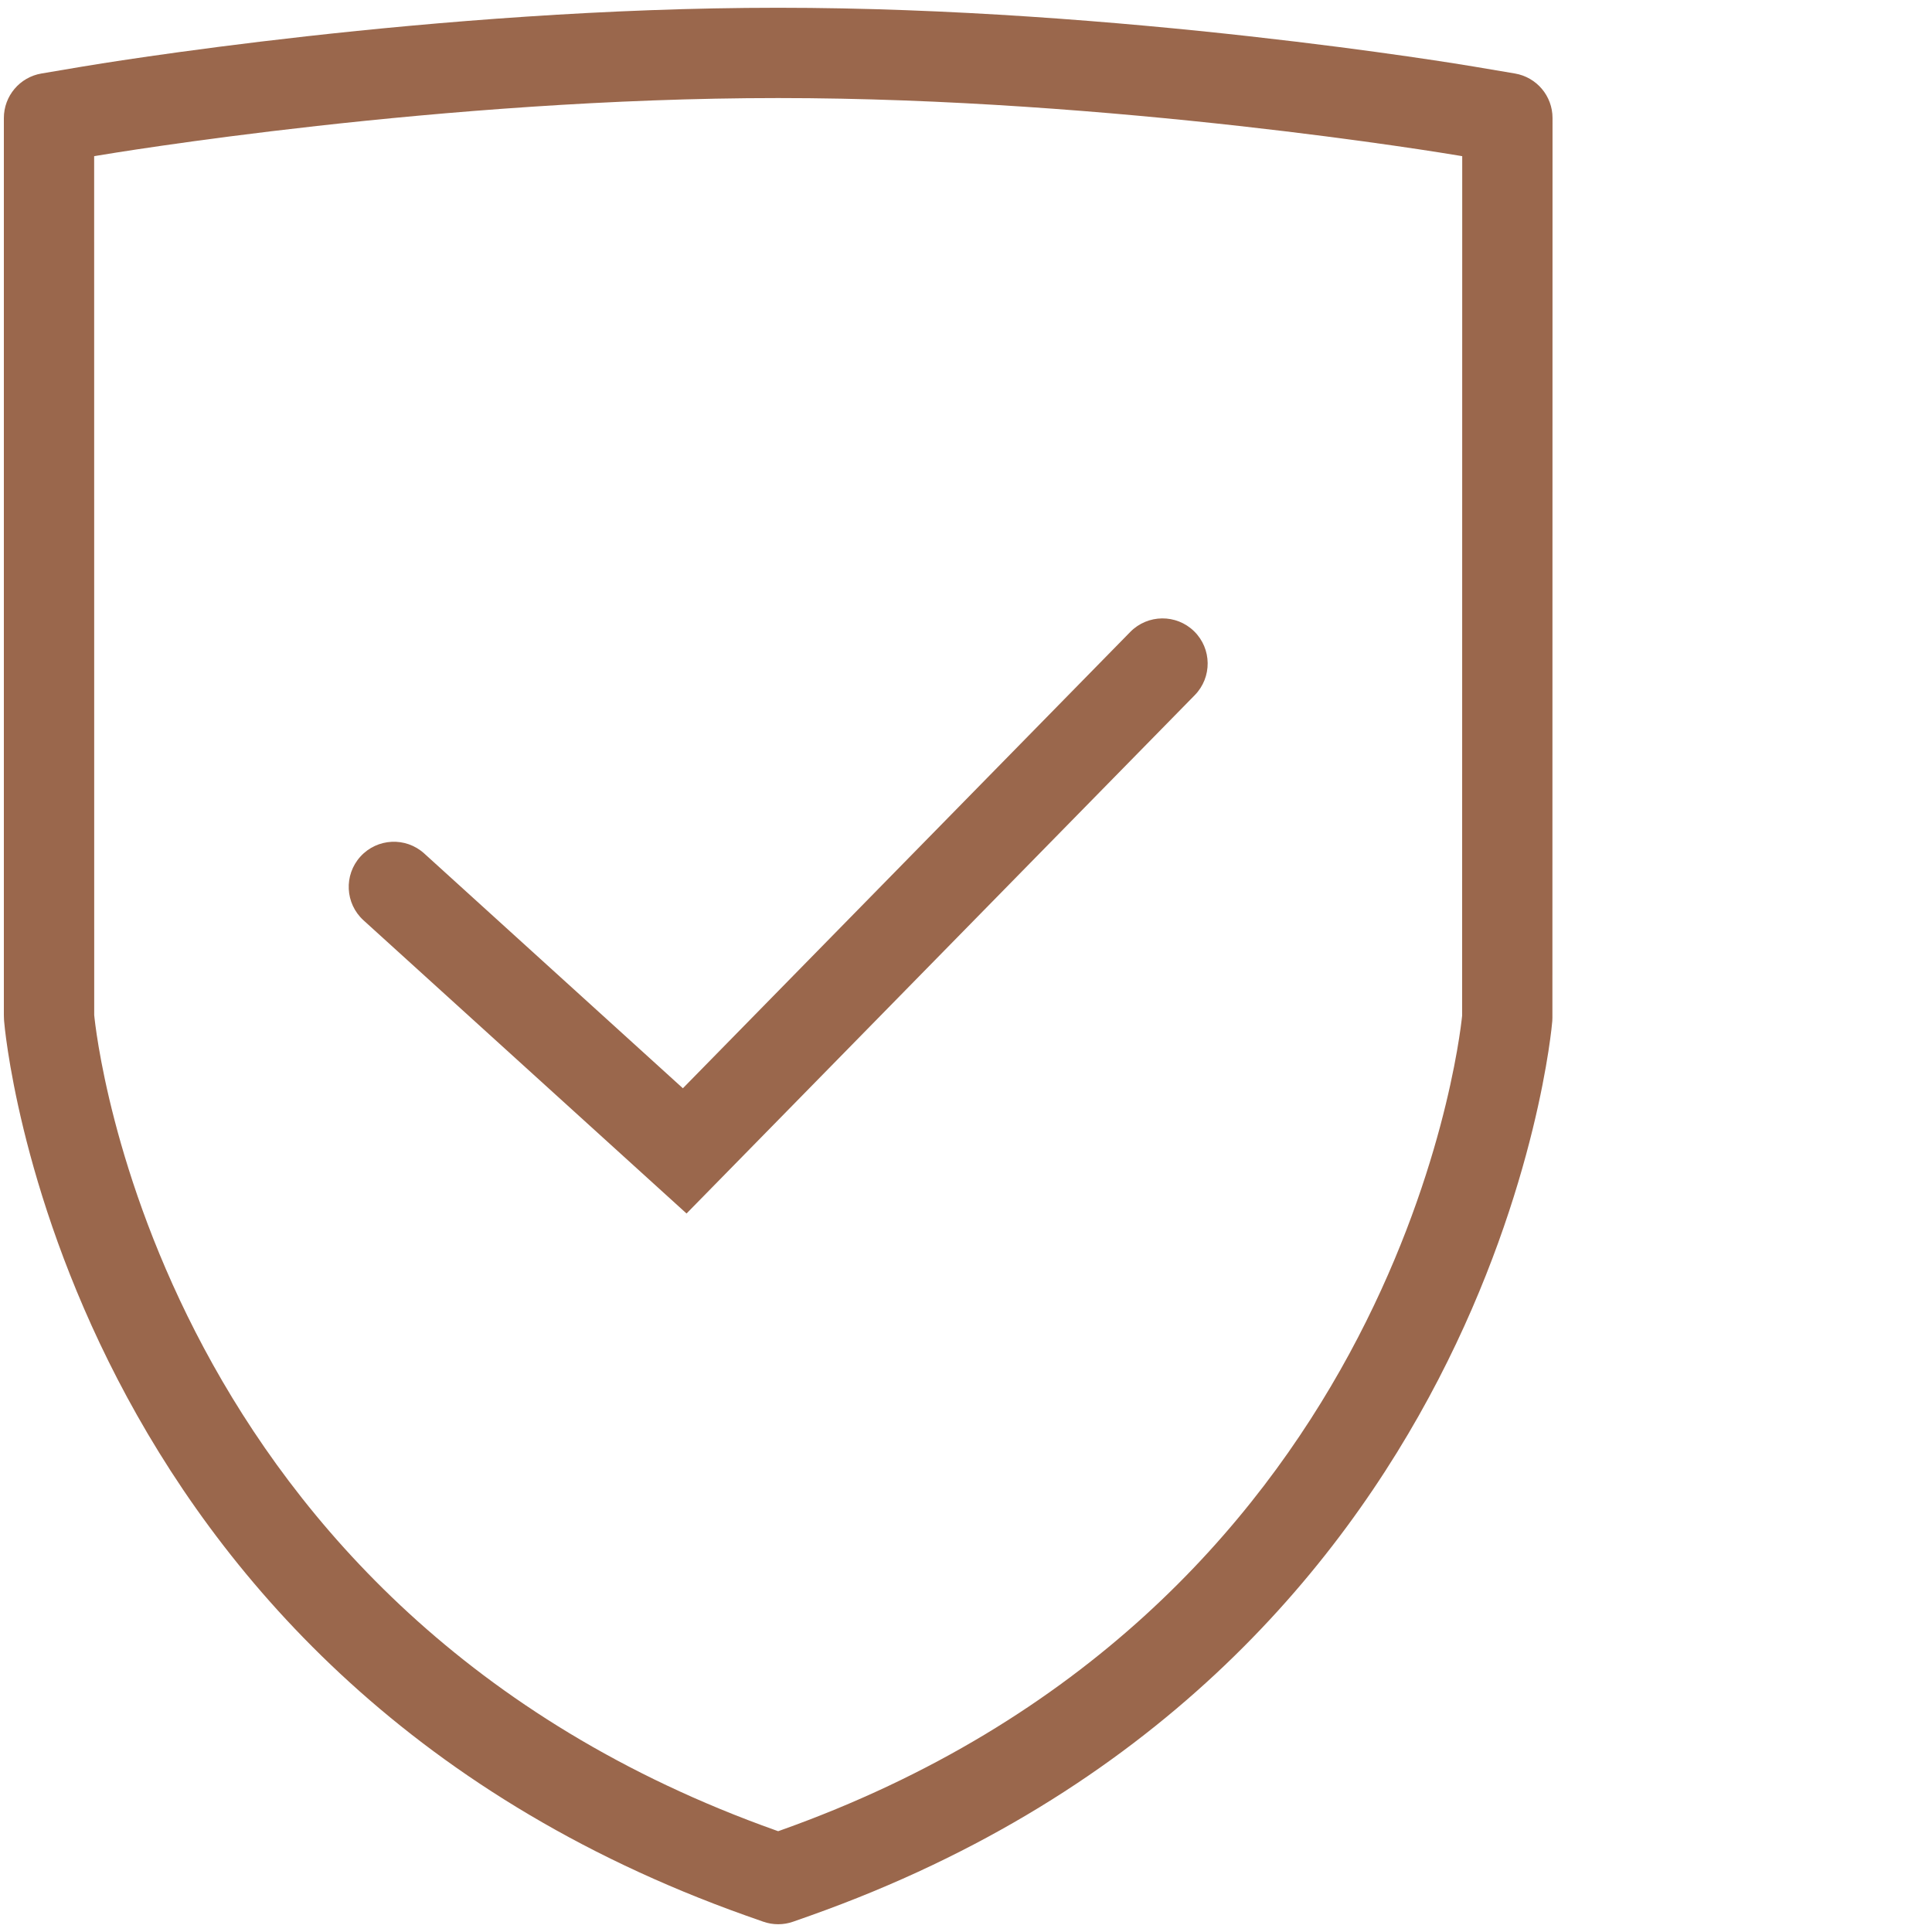
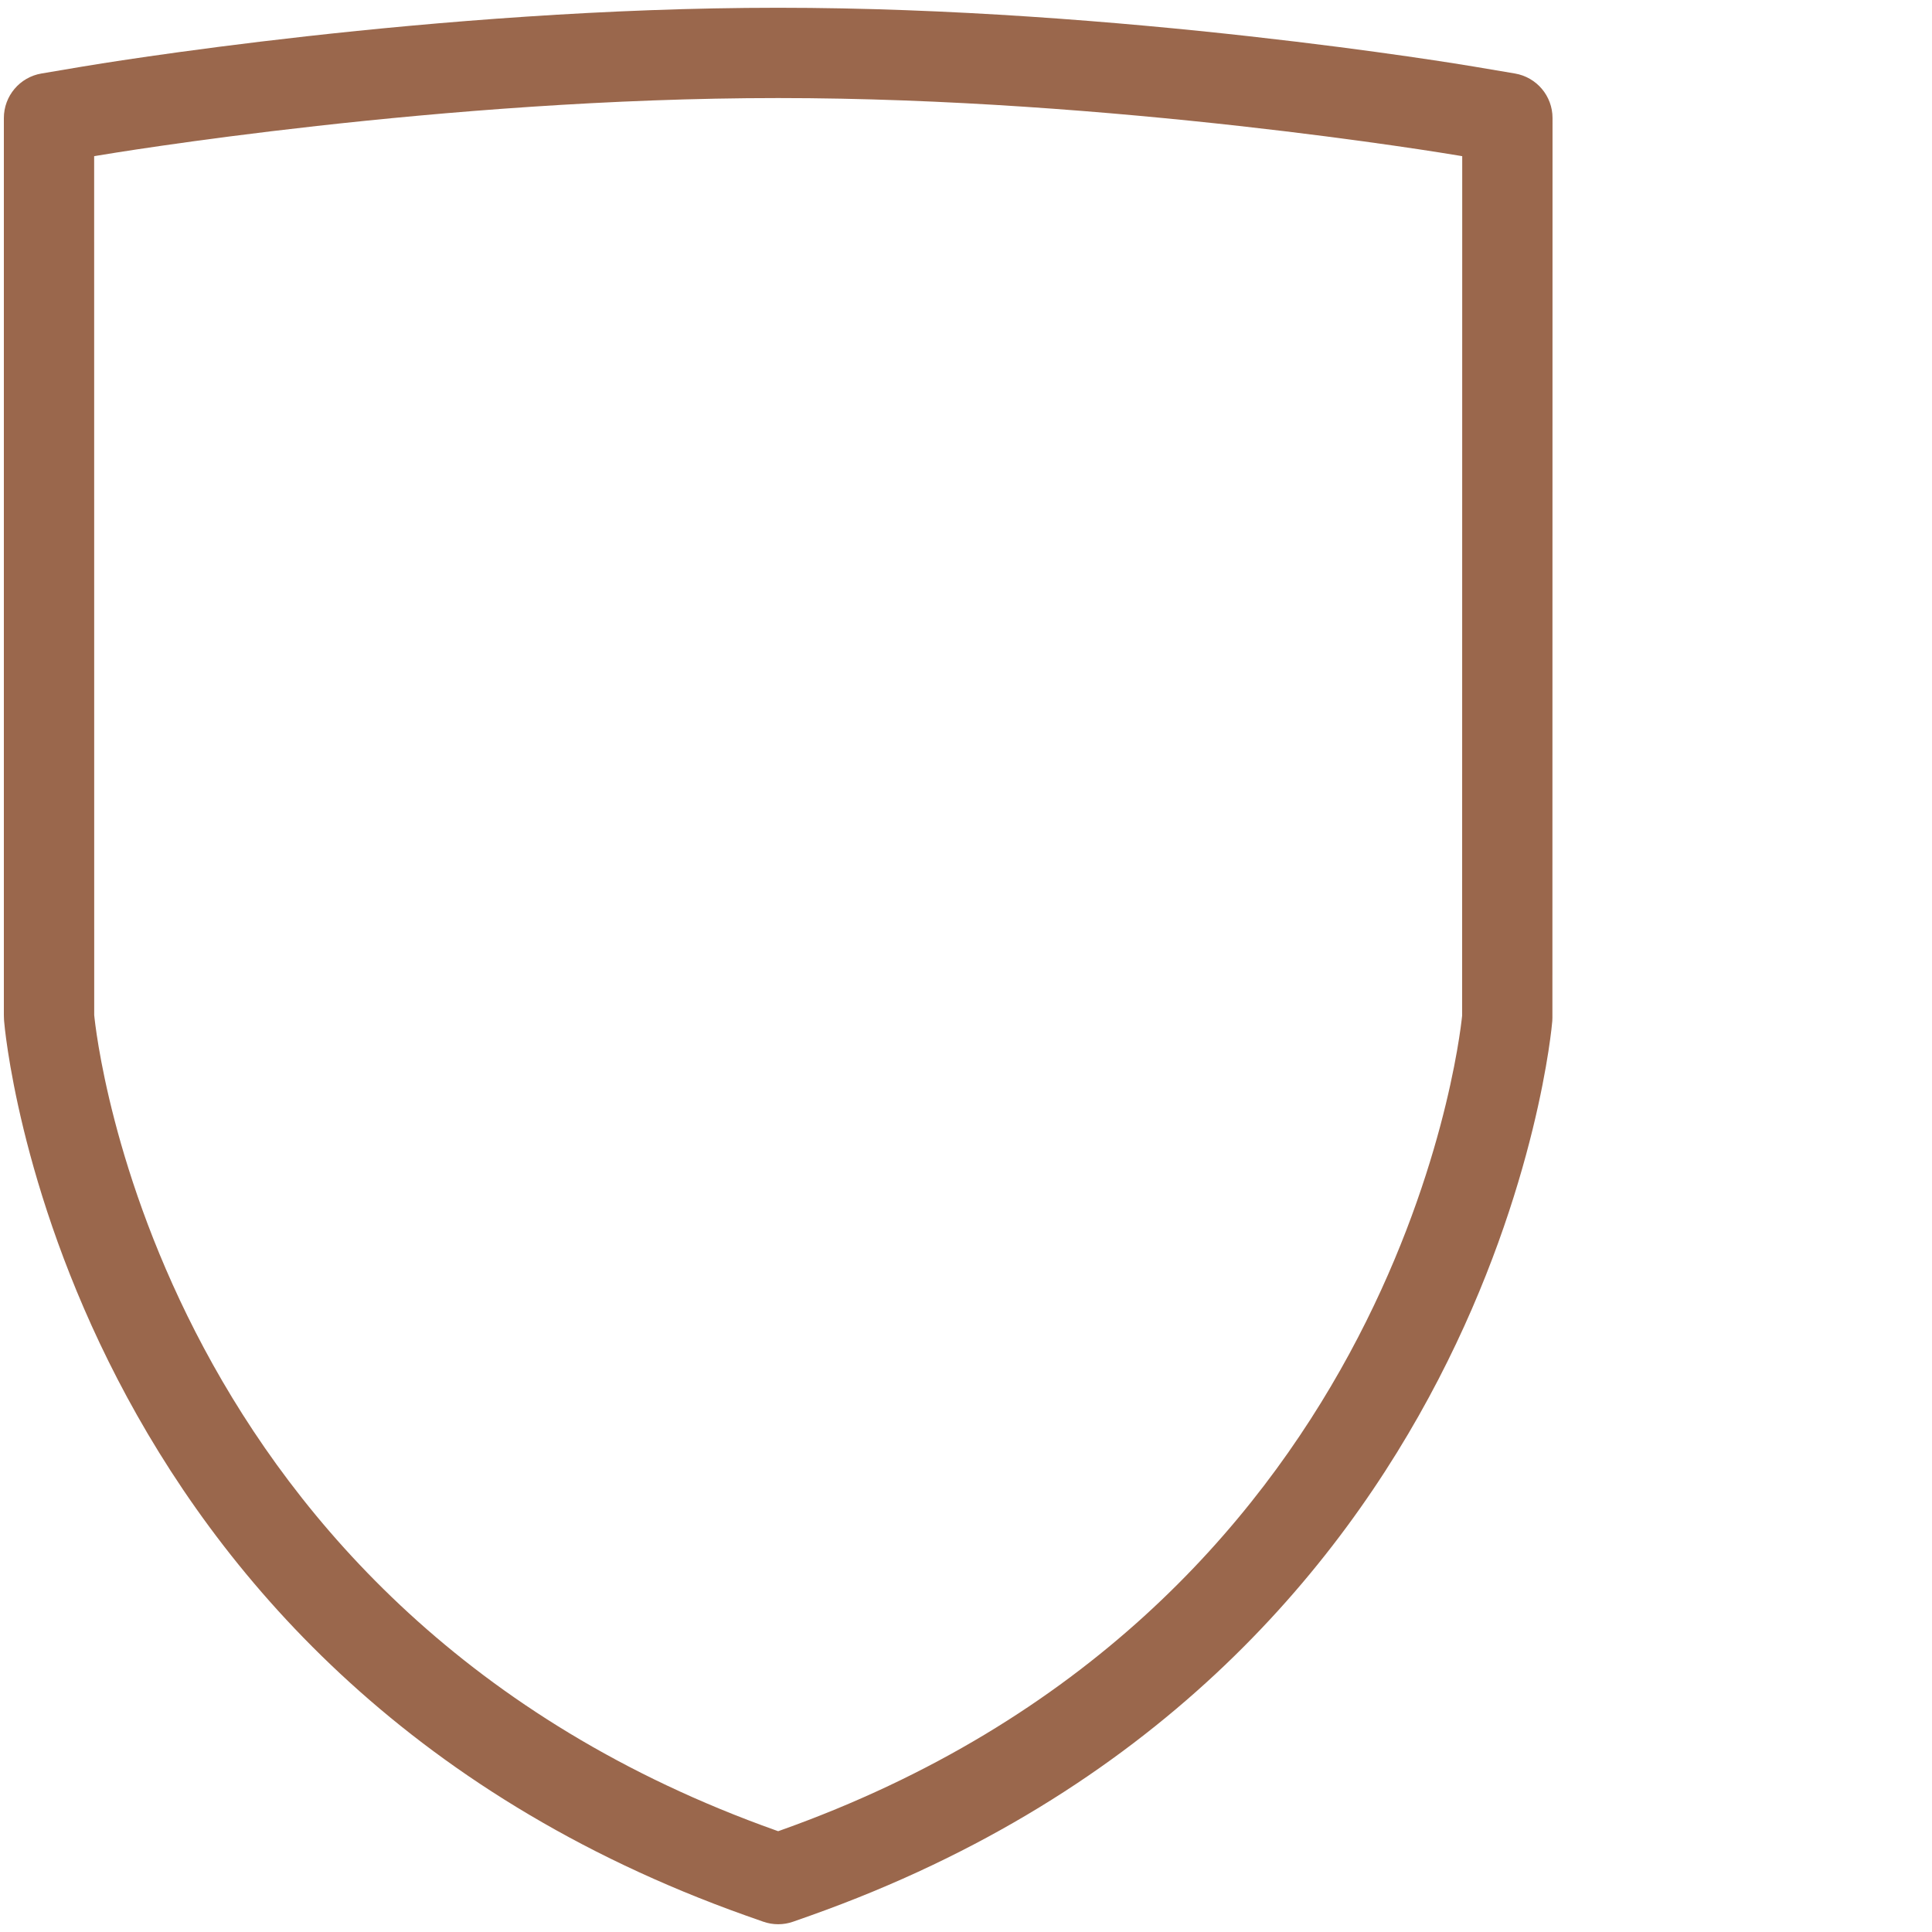
<svg xmlns="http://www.w3.org/2000/svg" version="1.1" id="Ebene_1" x="0px" y="0px" width="500px" height="500px" viewBox="0 0 500 500" enable-background="new 0 0 500 500" xml:space="preserve">
  <g>
    <path fill="#9A674C" d="M1673.903,432.205c-5.197,4.728-12.158,8.856-18.887,11.244c-7.696,2.752-12.075,2.214-13.209,1.647   c-8.667-4.26-10.757-8.477-11.348-10.201c-0.203-0.584-0.303-1.092-0.35-1.491c0.189-0.326,0.405-0.682,0.635-1.066   c1.201-2.012,2.925-4.822,5.033-7.968c4.323-6.445,9.777-13.623,15.136-18.438c2.348-2.096,4.274-3.381,5.704-4.036   c0.729-0.335,1.145-0.417,1.301-0.434c17.957,4.006,21.487,10.054,22.22,12.752C1681.097,417.808,1679.744,423.95,1673.903,432.205    M1616.741,411.606c-1.872,2.799-3.486,5.36-4.747,7.437c-2.188,0.108-4.864,0.13-7.714-0.061   c-7.817-0.532-14.181-2.532-17.438-5.934c-4.791-4.984-7.979-11.491-9.988-17.202c-0.585-1.658-1.046-3.188-1.408-4.516   c0.995-1.101,2.068-2.278,3.202-3.51c7.911-8.631,18.759-20.453,26.174-37.587c2.526-0.302,5.547-0.394,8.71-0.015   c5.635,0.671,10.939,2.734,14.968,6.934c3.122,3.265,7.22,9.22,9.018,15.714c1.628,5.879,1.262,11.476-2.673,16.696   C1627.647,396.225,1621.224,404.922,1616.741,411.606 M1563.793,369.906c-2.192,2.399-4.411,4.82-6.61,7.404   c-2.358,0.144-5.447,0.223-8.776-0.009c-7.821-0.529-14.18-2.527-17.439-5.931c-3.254-3.391-4.994-9.807-5.208-17.632   c-0.104-3.781,0.161-7.191,0.428-9.553l30.235-29.039c1.65-1.584,10.382-5.733,24.136,8.597c5.4,5.628,5.981,10.131,5.073,12.689   C1580.053,352.116,1572.086,360.826,1563.793,369.906 M1512.162,325.874c-1.143-0.375-2.409-0.825-3.76-1.365   c-5.622-2.234-11.987-5.689-16.771-10.688c-2.553-2.656-3.916-7.967-2.306-15.539c1.56-7.308,5.095-12.735,7.225-14.577   c3.513-2.061,9.218-4.475,14.962-5.186c5.93-0.729,10.214,0.465,13.176,3.545c4.354,4.531,7.272,7.664,9.33,11.292   c1.349,2.373,2.403,5.116,2.831,8.818L1512.162,325.874z M2038.148,272.731c-1.88-6.047-8.292-9.426-14.349-7.541l-39.441,12.26   l-11.064-23.338l-57.506-152.8l112.746-49.86c5.787-2.561,8.4-9.325,5.841-15.117c-2.551-5.794-9.321-8.409-15.108-5.852   l-122.648,54.243c-5.565,2.454-8.233,8.827-6.097,14.517l1.96,5.199l-28.735,7.348l0.024-1.134   c0.115-5.843-4.169-10.832-9.958-11.596L1708.351,79.87c-2.677-0.352-5.388,0.248-7.662,1.702l-98.514,62.84   c-2.399,1.535-4.152,3.908-4.897,6.659c-2.886,10.61-7.613,26.908-12.413,41.268c-2.408,7.199-4.774,13.729-6.885,18.759   c-1.06,2.522-1.982,4.496-2.749,5.912c-0.532,0.986-0.834,1.407-0.884,1.491c-2.676,2.707-4.11,6.322-3.976,10.139   c0.111,3.502,1.491,6.283,2.688,8.091c2.35,3.574,5.908,6.336,9.257,8.342c6.977,4.177,16.972,7.429,28.058,7.654   c11.281,0.229,23.974-2.67,35.762-11.219c10.47-7.598,19.585-19.191,26.439-35.613l34.319-6.137   c6.23-1.116,10.371-7.07,9.263-13.302c-1.113-6.231-7.066-10.381-13.29-9.27l-40.668,7.277c-4.05,0.728-7.39,3.564-8.774,7.437   c-5.847,16.417-13.475,25.786-20.734,31.052c-7.232,5.25-14.887,6.998-21.839,6.852c-5.905-0.114-11.092-1.612-14.714-3.312   c1.009-1.991,2.006-4.201,2.979-6.524c2.434-5.79,5.003-12.937,7.49-20.362c4.364-13.061,8.636-27.536,11.617-38.243l91.286-58.224   l131.162,17.303l-0.113,5.943c-0.079,3.583,1.529,6.993,4.329,9.218c2.809,2.226,6.489,3.007,9.957,2.123l45.777-11.709   l47.133,125.237l-12.858,4.004c-3.928,1.215-6.896,4.44-7.778,8.457l-5.566,25.146l-162.692-93.147   c-5.491-3.143-12.491-1.237-15.636,4.256c-3.141,5.493-1.246,12.498,4.249,15.643l174.761,100.056   c3.41,3.603,5.142,5.792,6.031,8.663c0.913,2.937,1.396,8.353-2.414,19.052c-0.797,2.254-3.746,5.216-14.229,5.253   c-8.98,0.03-19.325-2.332-26.596-4.774l-46.635-32.499c-5.188-3.614-12.332-2.34-15.946,2.851   c-3.617,5.188-2.342,12.336,2.85,15.958l43.511,30.32c0.23,6.865-1.054,11.377-2.689,14.329c-1.929,3.511-4.957,5.967-9.153,7.621   c-8.603,3.396-20.663,2.751-30.122,0.426l-38.492-24.19c-5.357-3.36-12.427-1.746-15.795,3.614   c-3.368,5.359-1.752,12.435,3.606,15.802l33.293,20.924c-2.146,8.681-5.113,14.484-8.232,18.304   c-3.749,4.595-8.161,6.925-13.256,7.835c-11.223,2.004-26.335-2.764-42.036-11.02c-3.138-1.64-6.854-1.757-10.077-0.285   c-3.222,1.466-5.589,4.348-6.407,7.797c-2.328,9.881-5.564,14.998-8.229,17.573c-2.411,2.332-4.978,3.18-7.969,3.18   c-4.676-0.017-10.253-2.2-15.428-5.413c4.467-8.582,7.191-18.613,4.467-28.744c-4.091-15.234-18.565-24.573-39.549-29.218   c-0.465-0.102-0.927-0.189-1.385-0.265c-0.037-4.195-0.682-8.249-1.723-12.013c-3.031-10.958-9.469-20.15-14.576-25.481   c-8.665-9.031-19.446-12.704-28.773-13.819c-2.804-0.332-5.553-0.452-8.16-0.396c-1.803-7.534-6.2-14.194-11.002-19.192   c-12.035-12.538-26.623-18.851-39.416-17.363c-0.975-3.027-2.232-5.831-3.737-8.48c-3.599-6.322-8.419-11.351-12.362-15.459   c-0.12-0.129-0.248-0.256-0.359-0.375c-9.733-10.138-22.4-11.669-32.521-10.418c-6.625,0.82-12.863,2.874-17.942,5.171   l-29.647-19.933l40.01-116.152l70.149,11.998c6.237,1.066,12.156-3.127,13.224-9.366c1.065-6.235-3.129-12.159-9.361-13.228   l-66.445-11.371l1.714-4.972c1.924-5.582-0.706-11.711-6.071-14.163l-110.446-50.475c-5.754-2.63-12.553-0.094-15.181,5.666   c-2.632,5.755-0.101,12.558,5.656,15.188l100.985,46.152l-62.122,180.359l-29.555-12.828c-5.802-2.516-12.547,0.159-15.067,5.961   c-2.519,5.812,0.149,12.56,5.958,15.08l40.906,17.73c2.931,1.274,6.254,1.257,9.175-0.024c2.921-1.287,5.181-3.734,6.219-6.759   l12.528-36.381l19.875,13.358c-2.949,5.161-5.122,11.015-6.338,16.698c-2.345,10.978-1.957,25.631,8.183,36.208   c7.907,8.245,17.57,13.215,24.813,16.103c1.061,0.429,2.081,0.804,3.056,1.159c-0.126,2.251-0.19,4.764-0.113,7.411   c0.257,9.187,2.163,23.058,11.58,32.88c9.432,9.829,23.243,12.3,32.417,12.922c2.637,0.18,5.127,0.219,7.361,0.187   c0.305,0.99,0.645,2.023,1.022,3.095c2.595,7.37,7.165,17.229,15.076,25.479c9.428,9.827,23.241,12.299,32.411,12.914   c2.102,0.146,4.116,0.201,5.973,0.201c0.035,0.098,0.062,0.201,0.104,0.304c2.856,8.314,9.69,16.827,22.914,23.325   c9.758,4.794,21.778,2.653,30.997-0.63c6.844-2.435,13.801-6.089,19.998-10.545c8.218,5.656,19.066,10.8,30.465,10.832   c8.326,0.021,16.805-2.736,23.927-9.608c4.194-4.048,7.61-9.213,10.31-15.469c13.957,5.957,29.791,10.118,44.562,7.472   c10.148-1.817,19.563-6.8,26.986-15.913c5.325-6.538,9.335-14.817,12.085-24.864c10.594,1.402,23.175,1.2,34.288-3.18   c8.193-3.228,15.865-8.856,20.847-17.905c2.688-4.897,4.395-10.439,5.122-16.59c6.451,1.352,13.519,2.304,20.381,2.279   c12.212-0.043,29.658-3.427,35.73-20.485c4.787-13.44,5.604-24.226,2.711-33.539c-1.887-6.092-5.188-10.771-8.292-14.369   l6.2-27.994l8.626-2.682l11.271,23.761c2.441,5.158,8.305,7.721,13.743,6.035l48.934-15.218   C2036.65,285.197,2040.026,278.772,2038.148,272.731" />
    <path fill="none" d="M1673.903,432.205c-5.197,4.728-12.158,8.856-18.887,11.244c-7.696,2.752-12.075,2.214-13.209,1.647   c-8.667-4.26-10.757-8.477-11.348-10.201c-0.203-0.584-0.303-1.092-0.35-1.491c0.189-0.326,0.405-0.682,0.635-1.066   c1.201-2.012,2.925-4.822,5.033-7.968c4.323-6.445,9.777-13.623,15.136-18.438c2.348-2.096,4.274-3.381,5.704-4.036   c0.729-0.335,1.145-0.417,1.301-0.434c17.957,4.006,21.487,10.054,22.22,12.752C1681.097,417.808,1679.744,423.95,1673.903,432.205   z M1616.741,411.606c-1.872,2.799-3.486,5.36-4.747,7.437c-2.188,0.108-4.864,0.13-7.714-0.061   c-7.817-0.532-14.181-2.532-17.438-5.934c-4.791-4.984-7.979-11.491-9.988-17.202c-0.585-1.658-1.046-3.188-1.408-4.516   c0.995-1.101,2.068-2.278,3.202-3.51c7.911-8.631,18.759-20.453,26.174-37.587c2.526-0.302,5.547-0.394,8.71-0.015   c5.635,0.671,10.939,2.734,14.968,6.934c3.122,3.265,7.22,9.22,9.018,15.714c1.628,5.879,1.262,11.476-2.673,16.696   C1627.647,396.225,1621.224,404.922,1616.741,411.606z M1563.793,369.906c-2.192,2.399-4.411,4.82-6.61,7.404   c-2.358,0.144-5.447,0.223-8.776-0.009c-7.821-0.529-14.18-2.527-17.439-5.931c-3.254-3.391-4.994-9.807-5.208-17.632   c-0.104-3.781,0.161-7.191,0.428-9.553l30.235-29.039c1.65-1.584,10.382-5.733,24.136,8.597c5.4,5.628,5.981,10.131,5.073,12.689   C1580.053,352.116,1572.086,360.826,1563.793,369.906z M1512.162,325.874c-1.143-0.375-2.409-0.825-3.76-1.365   c-5.622-2.234-11.987-5.689-16.771-10.688c-2.553-2.656-3.916-7.967-2.306-15.539c1.56-7.308,5.095-12.735,7.225-14.577   c3.513-2.061,9.218-4.475,14.962-5.186c5.93-0.729,10.214,0.465,13.176,3.545c4.354,4.531,7.272,7.664,9.33,11.292   c1.349,2.373,2.403,5.116,2.831,8.818L1512.162,325.874z M2038.148,272.731c-1.88-6.047-8.292-9.426-14.349-7.541l-39.441,12.26   l-11.064-23.338l-57.506-152.8l112.746-49.86c5.787-2.561,8.4-9.325,5.841-15.117c-2.551-5.794-9.321-8.409-15.108-5.852   l-122.648,54.243c-5.565,2.454-8.233,8.827-6.097,14.517l1.96,5.199l-28.735,7.348l0.024-1.134   c0.115-5.843-4.169-10.832-9.958-11.596L1708.351,79.87c-2.677-0.352-5.388,0.248-7.662,1.702l-98.514,62.84   c-2.399,1.535-4.152,3.908-4.897,6.659c-2.886,10.61-7.613,26.908-12.413,41.268c-2.408,7.199-4.774,13.729-6.885,18.759   c-1.06,2.522-1.982,4.496-2.749,5.912c-0.532,0.986-0.834,1.407-0.884,1.491c-2.676,2.707-4.11,6.322-3.976,10.139   c0.111,3.502,1.491,6.283,2.688,8.091c2.35,3.574,5.908,6.336,9.257,8.342c6.977,4.177,16.972,7.429,28.058,7.654   c11.281,0.229,23.974-2.67,35.762-11.219c10.47-7.598,19.585-19.191,26.439-35.613l34.319-6.137   c6.23-1.116,10.371-7.07,9.263-13.302c-1.113-6.231-7.066-10.381-13.29-9.27l-40.668,7.277c-4.05,0.728-7.39,3.564-8.774,7.437   c-5.847,16.417-13.475,25.786-20.734,31.052c-7.232,5.25-14.887,6.998-21.839,6.852c-5.905-0.114-11.092-1.612-14.714-3.312   c1.009-1.991,2.006-4.201,2.979-6.524c2.434-5.79,5.003-12.937,7.49-20.362c4.364-13.061,8.636-27.536,11.617-38.243l91.286-58.224   l131.162,17.303l-0.113,5.943c-0.079,3.583,1.529,6.993,4.329,9.218c2.809,2.226,6.489,3.007,9.957,2.123l45.777-11.709   l47.133,125.237l-12.858,4.004c-3.928,1.215-6.896,4.44-7.778,8.457l-5.566,25.146l-162.692-93.147   c-5.491-3.143-12.491-1.237-15.636,4.256c-3.141,5.493-1.246,12.498,4.249,15.643l174.761,100.056   c3.41,3.603,5.142,5.792,6.031,8.663c0.913,2.937,1.396,8.353-2.414,19.052c-0.797,2.254-3.746,5.216-14.229,5.253   c-8.98,0.03-19.325-2.332-26.596-4.774l-46.635-32.499c-5.188-3.614-12.332-2.34-15.946,2.851   c-3.617,5.188-2.342,12.336,2.85,15.958l43.511,30.32c0.23,6.865-1.054,11.377-2.689,14.329c-1.929,3.511-4.957,5.967-9.153,7.621   c-8.603,3.396-20.663,2.751-30.122,0.426l-38.492-24.19c-5.357-3.36-12.427-1.746-15.795,3.614   c-3.368,5.359-1.752,12.435,3.606,15.802l33.293,20.924c-2.146,8.681-5.113,14.484-8.232,18.304   c-3.749,4.595-8.161,6.925-13.256,7.835c-11.223,2.004-26.335-2.764-42.036-11.02c-3.138-1.64-6.854-1.757-10.077-0.285   c-3.222,1.466-5.589,4.348-6.407,7.797c-2.328,9.881-5.564,14.998-8.229,17.573c-2.411,2.332-4.978,3.18-7.969,3.18   c-4.676-0.017-10.253-2.2-15.428-5.413c4.467-8.582,7.191-18.613,4.467-28.744c-4.091-15.234-18.565-24.573-39.549-29.218   c-0.465-0.102-0.927-0.189-1.385-0.265c-0.037-4.195-0.682-8.249-1.723-12.013c-3.031-10.958-9.469-20.15-14.576-25.481   c-8.665-9.031-19.446-12.704-28.773-13.819c-2.804-0.332-5.553-0.452-8.16-0.396c-1.803-7.534-6.2-14.194-11.002-19.192   c-12.035-12.538-26.623-18.851-39.416-17.363c-0.975-3.027-2.232-5.831-3.737-8.48c-3.599-6.322-8.419-11.351-12.362-15.459   c-0.12-0.129-0.248-0.256-0.359-0.375c-9.733-10.138-22.4-11.669-32.521-10.418c-6.625,0.82-12.863,2.874-17.942,5.171   l-29.647-19.933l40.01-116.152l70.149,11.998c6.237,1.066,12.156-3.127,13.224-9.366c1.065-6.235-3.129-12.159-9.361-13.228   l-66.445-11.371l1.714-4.972c1.924-5.582-0.706-11.711-6.071-14.163l-110.446-50.475c-5.754-2.63-12.553-0.094-15.181,5.666   c-2.632,5.755-0.101,12.558,5.656,15.188l100.985,46.152l-62.122,180.359l-29.555-12.828c-5.802-2.516-12.547,0.159-15.067,5.961   c-2.519,5.812,0.149,12.56,5.958,15.08l40.906,17.73c2.931,1.274,6.254,1.257,9.175-0.024c2.921-1.287,5.181-3.734,6.219-6.759   l12.528-36.381l19.875,13.358c-2.949,5.161-5.122,11.015-6.338,16.698c-2.345,10.978-1.957,25.631,8.183,36.208   c7.907,8.245,17.57,13.215,24.813,16.103c1.061,0.429,2.081,0.804,3.056,1.159c-0.126,2.251-0.19,4.764-0.113,7.411   c0.257,9.187,2.163,23.058,11.58,32.88c9.432,9.829,23.243,12.3,32.417,12.922c2.637,0.18,5.127,0.219,7.361,0.187   c0.305,0.99,0.645,2.023,1.022,3.095c2.595,7.37,7.165,17.229,15.076,25.479c9.428,9.827,23.241,12.299,32.411,12.914   c2.102,0.146,4.116,0.201,5.973,0.201c0.035,0.098,0.062,0.201,0.104,0.304c2.856,8.314,9.69,16.827,22.914,23.325   c9.758,4.794,21.778,2.653,30.997-0.63c6.844-2.435,13.801-6.089,19.998-10.545c8.218,5.656,19.066,10.8,30.465,10.832   c8.326,0.021,16.805-2.736,23.927-9.608c4.194-4.048,7.61-9.213,10.31-15.469c13.957,5.957,29.791,10.118,44.562,7.472   c10.148-1.817,19.563-6.8,26.986-15.913c5.325-6.538,9.335-14.817,12.085-24.864c10.594,1.402,23.175,1.2,34.288-3.18   c8.193-3.228,15.865-8.856,20.847-17.905c2.688-4.897,4.395-10.439,5.122-16.59c6.451,1.352,13.519,2.304,20.381,2.279   c12.212-0.043,29.658-3.427,35.73-20.485c4.787-13.44,5.604-24.226,2.711-33.539c-1.887-6.092-5.188-10.771-8.292-14.369   l6.2-27.994l8.626-2.682l11.271,23.761c2.441,5.158,8.305,7.721,13.743,6.035l48.934-15.218   C2036.65,285.197,2040.026,278.772,2038.148,272.731z" />
  </g>
  <g>
    <path fill="#9A674C" d="M201.396,497.99c-1.315,0-2.63-0.221-3.889-0.667l-4.403-1.551C15.217,432.558,1.183,265.917,1.062,264.241   c-0.014-0.139-0.019-0.277-0.026-0.416l-0.03-0.865C1.004,262.821,1,262.683,1,262.537V30.541c0-5.703,4.116-10.572,9.737-11.52   l10.558-1.781c3.672-0.62,91.13-15.23,180.093-15.23c88.808,0,176.428,14.608,180.114,15.23l10.551,1.781   c5.623,0.948,9.74,5.819,9.74,11.522l-0.032,232.854c0,0.287-0.01,0.574-0.031,0.862c-0.125,1.68-14.441,168.405-192.03,231.507   l-4.403,1.554C204.035,497.77,202.719,497.99,201.396,497.99z M24.381,262.693c0.506,5.371,16.371,154.135,176.523,211.047   l0.483,0.171l0.499-0.175c158.388-56.274,175.655-202.491,176.511-210.876l0.025-222.441l-0.81-0.139   c-3.603-0.609-89.352-14.904-176.225-14.904c-87.023,0-172.6,14.295-176.203,14.904l-0.818,0.139L24.381,262.693z" />
  </g>
-   <path fill="#9A674C" d="M177.675,314.052L94.08,238.18c-4.777-4.338-5.136-11.728-0.8-16.505c4.345-4.776,11.728-5.133,16.505-0.799  l66.943,60.767l115.785-118.099c4.521-4.604,11.919-4.679,16.527-0.165c4.61,4.517,4.677,11.917,0.165,16.525L177.675,314.052z" />
-   <path fill="#9A674C" d="M1118.274,288.799c-13.363-10.01-31.022-3.597-36.826-1.479c-20.05,7.276-79.52,31.449-89.916,35.538  c-5.836,2.302-8.701,8.897-6.399,14.729c2.298,5.836,8.896,8.708,14.727,6.407c10.477-4.12,69.699-28.197,89.339-35.325  c11.062-4.017,14.617-2.304,15.451-1.689c1.663,1.697,1.979,4.293,0.764,6.338c-1.019,1.513-2.339,2.801-3.882,3.773  c-39.351,21.748-179.398,98.769-179.398,98.769c-22.241,12.255-47.541,14.198-79.613,6.128  c-26.267-6.599-158.396-45.476-163.376-46.897l-14.133-4.014l-0.324,14.688c-0.061,2.562,0,5.154,0.059,7.749  c0.025,0.995-0.091,1.569-0.05,1.715c-0.583,0.177-1.186,0.264-1.792,0.264l-3.472,0.119c-6.683,0.245-13.035,0.481-19.354,0.372  c-24.377-38.116-40.282-81.025-46.641-125.824c-1.209-8.461-2.01-16.927-2.863-25.889l-0.037-0.447  c17.247-0.522,49.278-1.387,67.989-1.814c0.803-0.038,1.621,0.014,2.415,0.138c0.118,0.651,0.188,1.321,0.196,1.981l0.506,20.171  l11.304-0.237c7.683-0.156,15.349-0.437,23.004-0.725c34.508-1.28,67.114-2.506,98.95,7.735c9.275,3.177,18.263,7.148,26.857,11.855  c13.142,7.585,27.51,12.825,42.444,15.479c25.179,4.067,50.639,6.193,76.14,6.375c4.052-0.28,8.025,1.169,10.943,3.979  c2.488,2.531,3.811,5.975,3.654,9.514c0.267,7.152-5.317,13.151-12.457,13.421c-0.183,0.007-0.36,0.011-0.536,0.011  c-13.961,0.678-117.334,3.053-117.334,3.053c-6.266,0.16-11.219,5.366-11.062,11.639l0,0c0.059,6.173,5.111,11.131,11.289,11.078  c0.114-0.007,0.234-0.007,0.354-0.014c0,0,103.571-2.368,117.861-3.067c20.062-0.967,35.544-18.018,34.569-38.083  c-0.431-8.867-4.089-17.269-10.288-23.63c-7.289-7.152-17.205-10.989-27.41-10.613c-24.203-0.106-48.359-2.147-72.235-6.104  c-12.523-2.298-24.534-6.774-35.506-13.213c-9.71-5.299-19.856-9.747-30.329-13.293c-35.636-11.469-71.783-10.116-106.739-8.814  c-3.803,0.142-7.612,0.272-11.409,0.412c-0.517-12.619-11.168-22.422-23.783-21.905c-0.637,0.025-1.276,0.082-1.915,0.16  c-21.327,0.487-77.438,1.999-80.862,2.272l-11.599,0.93l1.209,11.575c0.437,4.143,0.827,8.253,1.212,12.338  c0.841,8.821,1.704,17.951,2.985,26.945c6.919,48.664,24.337,95.249,51.053,136.514c3.561,5.19,9.33,8.44,15.615,8.769  c7.642,0.19,15.273-0.062,22.646-0.333l3.44-0.125c10.761,0.372,20.316-6.822,22.928-17.269  c4.726,1.393,123.659,36.385,150.368,43.096c13.367,3.509,27.125,5.341,40.944,5.485c19.267,0.234,38.262-4.506,55.161-13.744  c0,0,140.056-77.029,179.436-98.784c4.539-2.625,8.443-6.229,11.435-10.546C1132.287,314.349,1129.795,297.879,1118.274,288.799z" />
-   <path fill="#9A674C" d="M852.253,237.255c0.825,0.738,1.852,1.625,2.948,2.563c4.764,4.078,11.934,3.521,16.013-1.248  c4.079-4.769,3.521-11.928-1.241-16.014c-1.04-0.887-2.021-1.739-2.833-2.461c-17.541-14.234-32.925-30.938-45.666-49.591  c-11.141-16.47-17.472-35.715-18.297-55.581c-0.554-21.239,6.264-42.011,19.294-58.788c12.241-15.459,30.318-25.186,49.956-26.888  c26.553-3.313,52.999,6.92,70.401,27.245l8.998,10.238l8.442-10.689c13.896-17.543,35.082-27.735,57.456-27.646h3.319  c21.443-0.637,42.083,8.189,56.441,24.134c10.291,11.95,17.111,26.485,19.728,42.032c4.838,25.96-1.222,52.768-16.751,74.124  c-14.283,21.022-31.686,39.751-51.595,55.547c-12.686,10.741-26.017,20.701-39.922,29.82c-5.234,3.452-6.679,10.502-3.22,15.738  c3.45,5.236,10.495,6.681,15.729,3.226c14.61-9.589,28.63-20.065,41.971-31.35c21.57-17.157,40.416-37.494,55.886-60.314  c18.833-26.372,26.127-59.271,20.188-91.132c-3.378-19.692-12.146-38.067-25.318-53.093c-18.589-20.709-45.327-32.209-73.149-31.453  l-3.674,0.003c-24.721,0.184-48.436,9.759-66.348,26.789c-4.812-4.402-10.042-8.326-15.624-11.708  c-19.629-11.479-42.391-16.427-65.01-14.136c-25.927,2.225-49.767,15.097-65.841,35.554c-16.321,21-24.826,47.015-24.07,73.598  c0.948,23.979,8.553,47.222,21.959,67.126C816.317,203.352,833.096,221.655,852.253,237.255z" />
</svg>